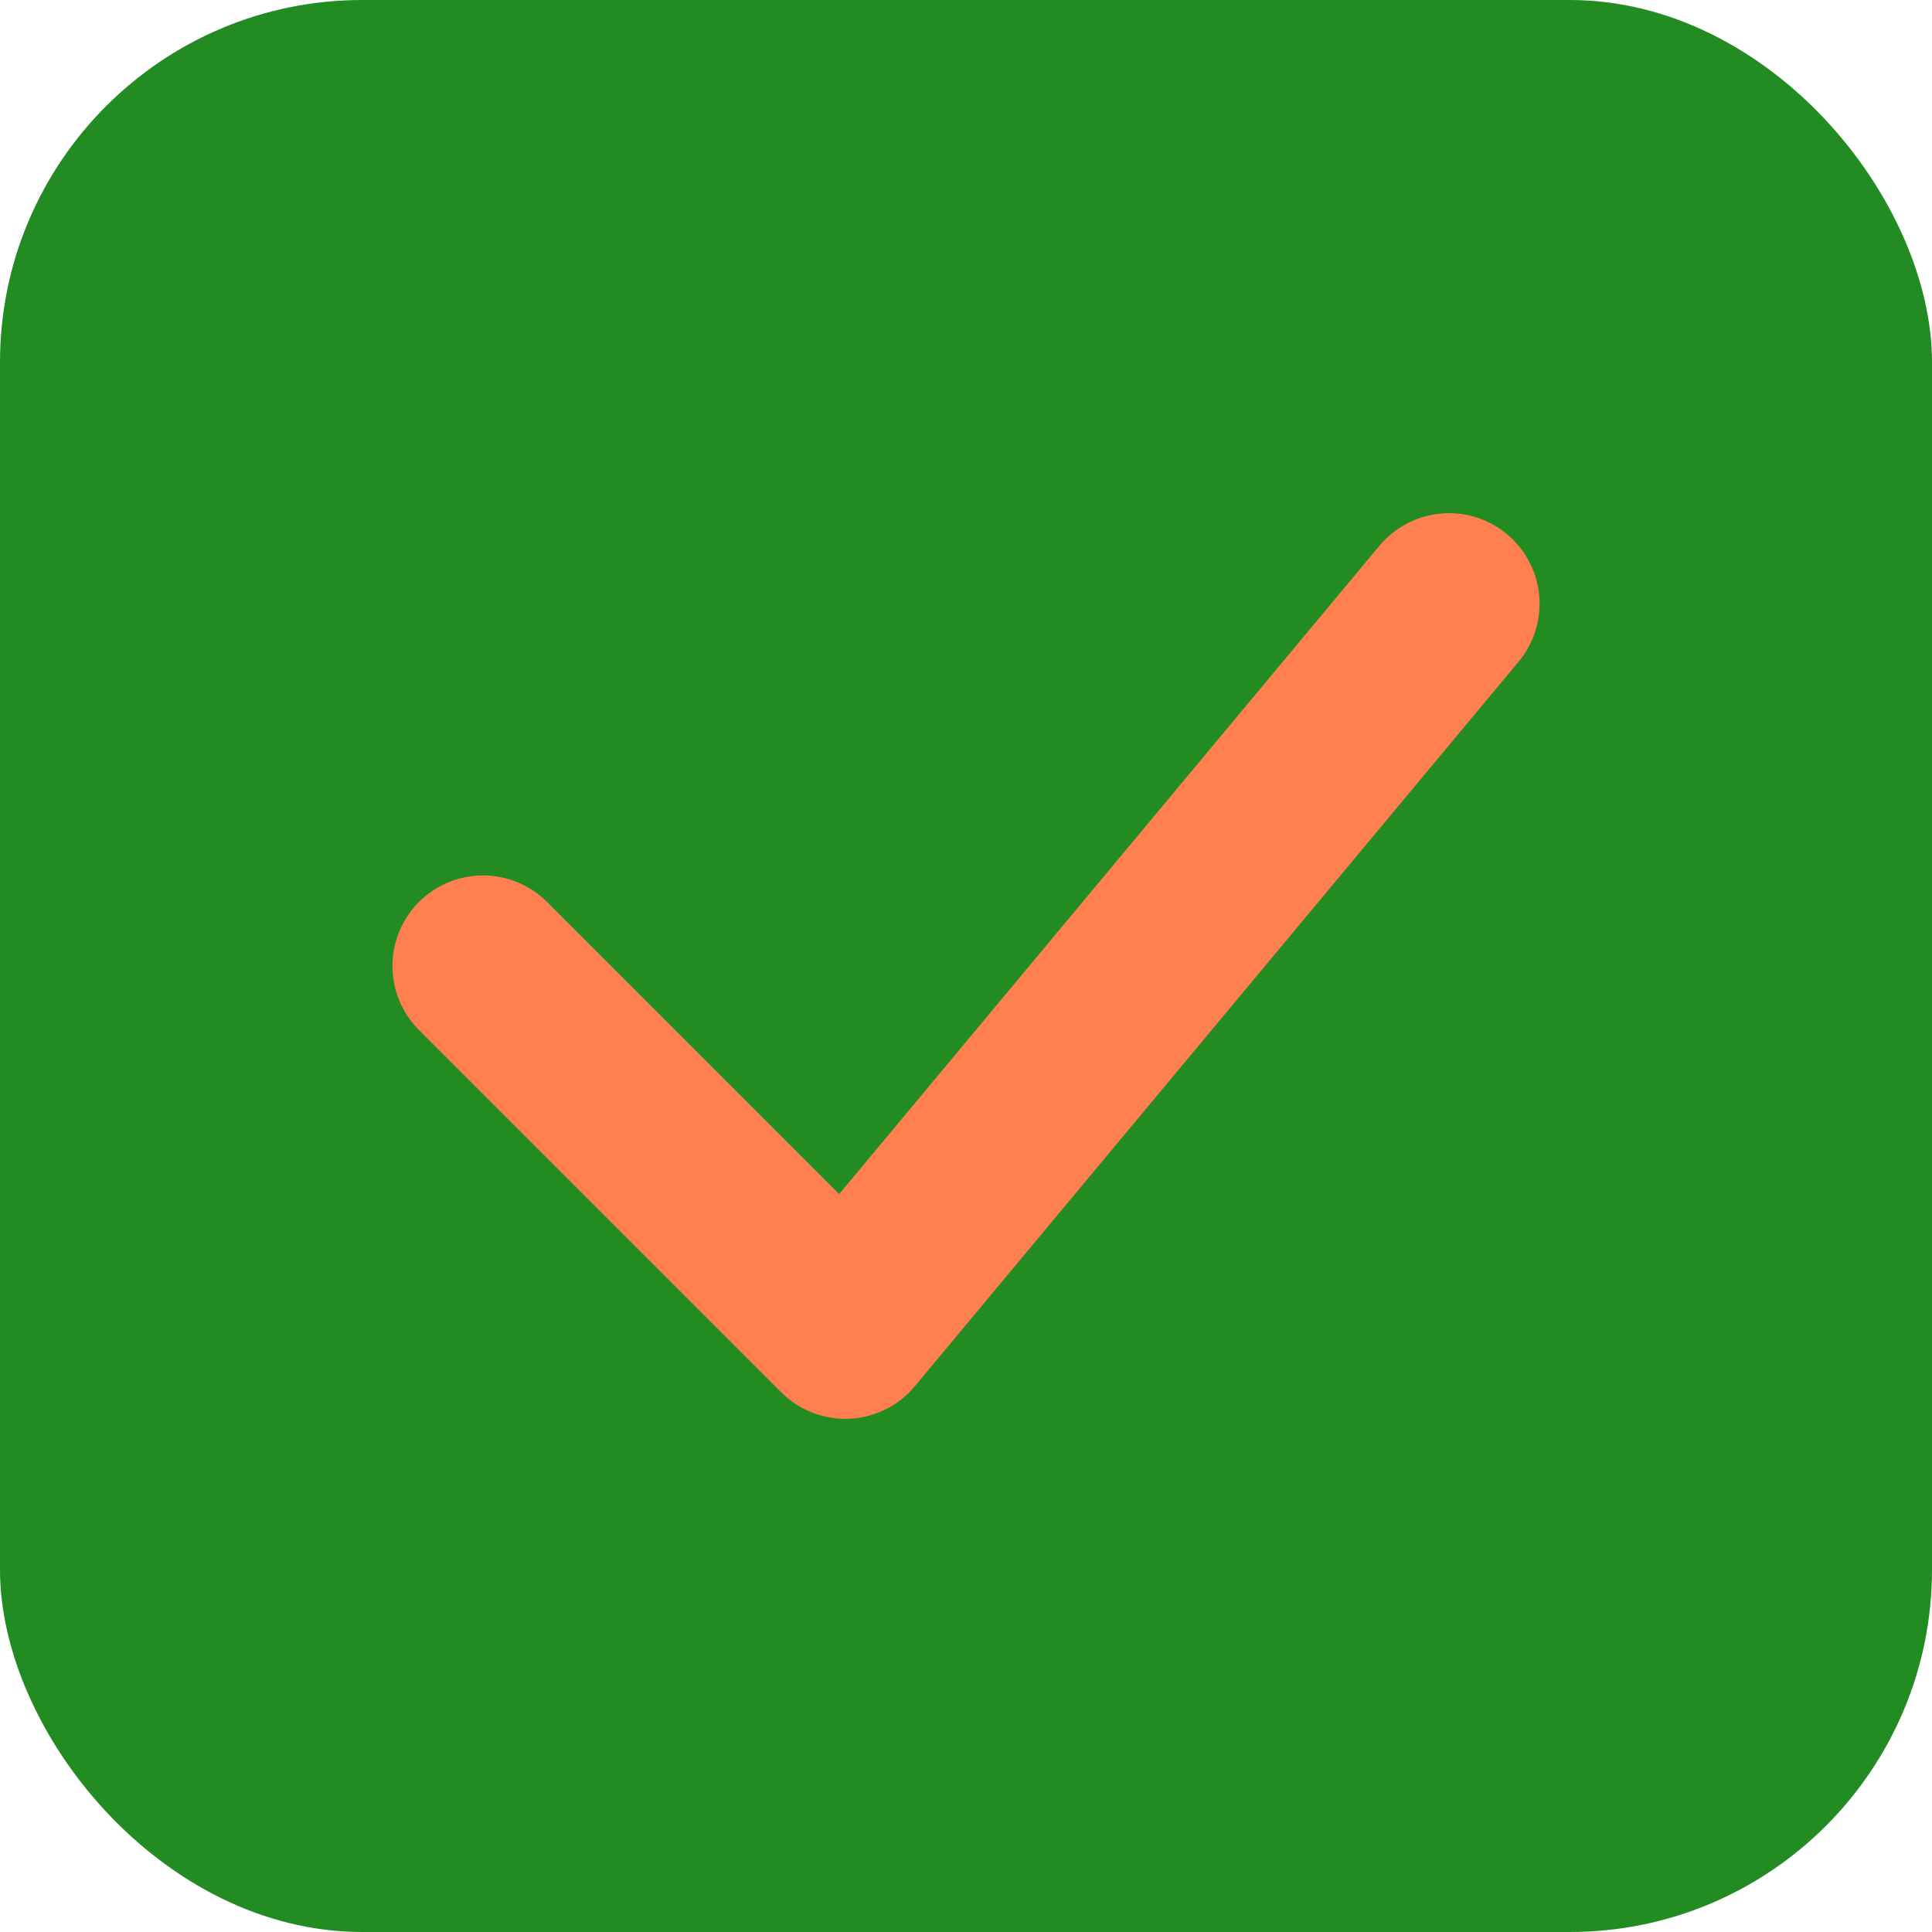
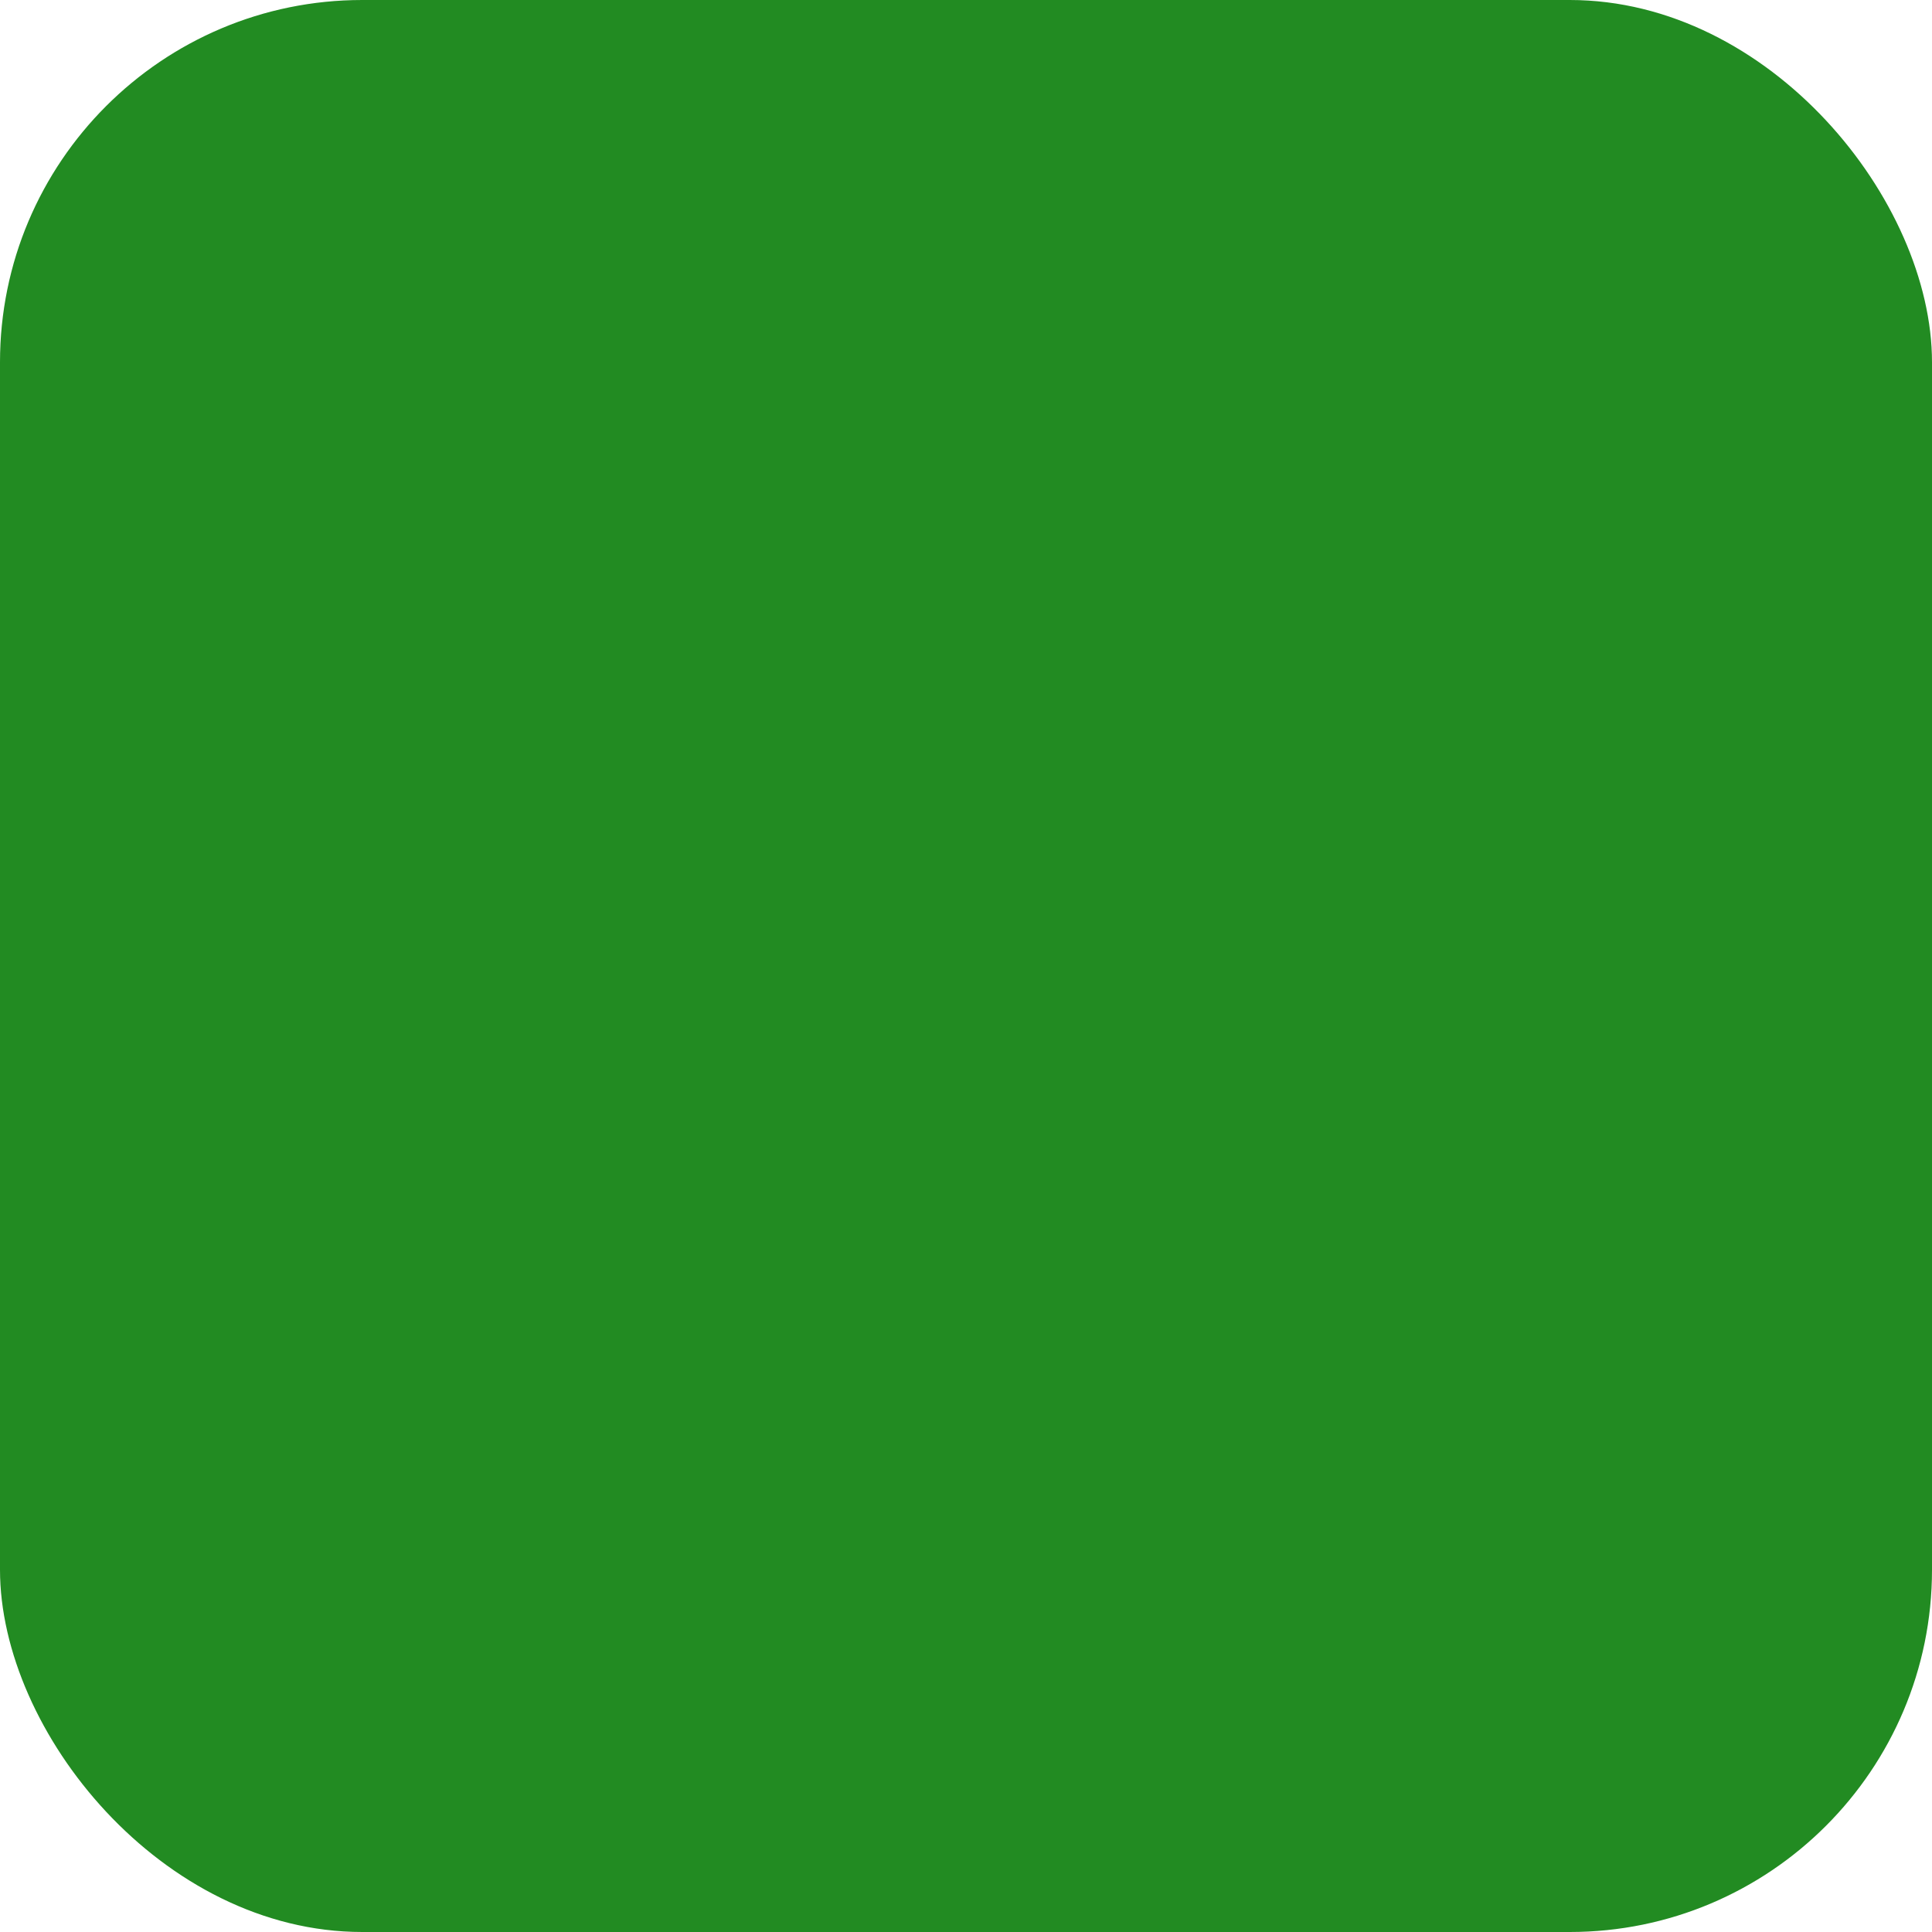
<svg xmlns="http://www.w3.org/2000/svg" width="32" height="32" viewBox="0 0 32 32" fill="none">
  <rect width="32" height="32" rx="6" fill="#228B22" />
-   <path d="M8 16L14 22L24 10" stroke="#FF7F50" stroke-width="3" stroke-linecap="round" stroke-linejoin="round" />
</svg>